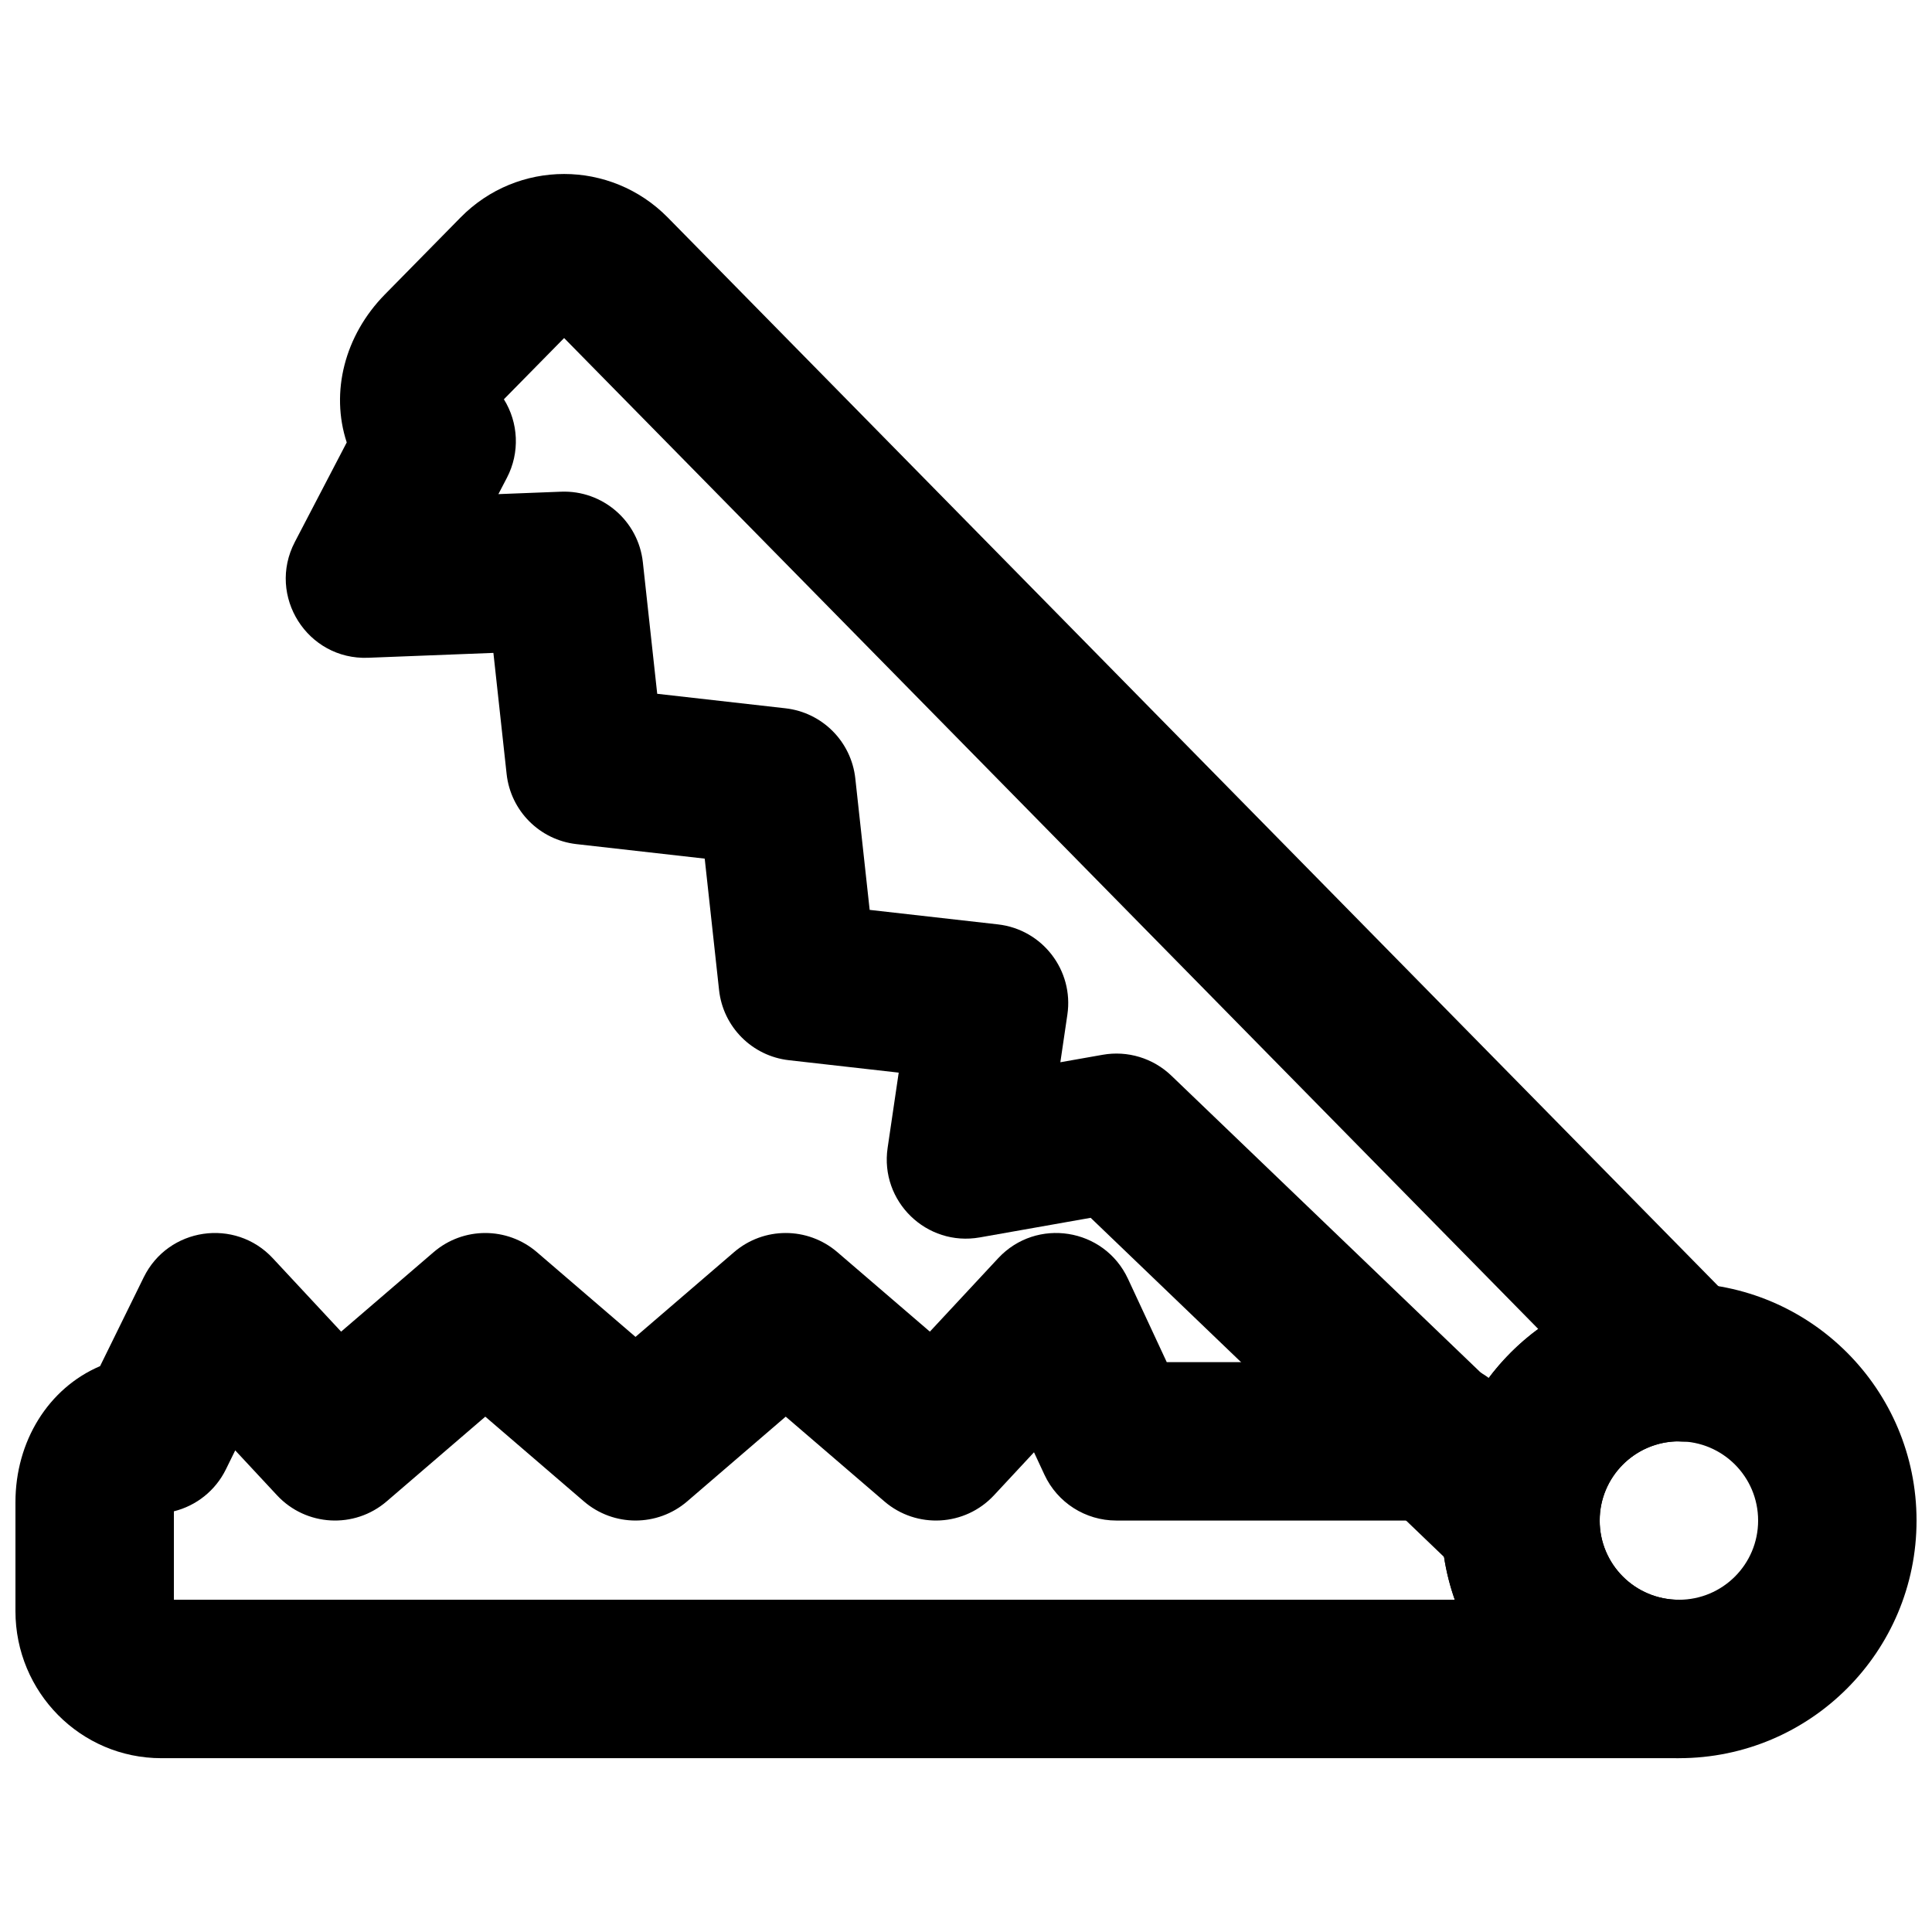
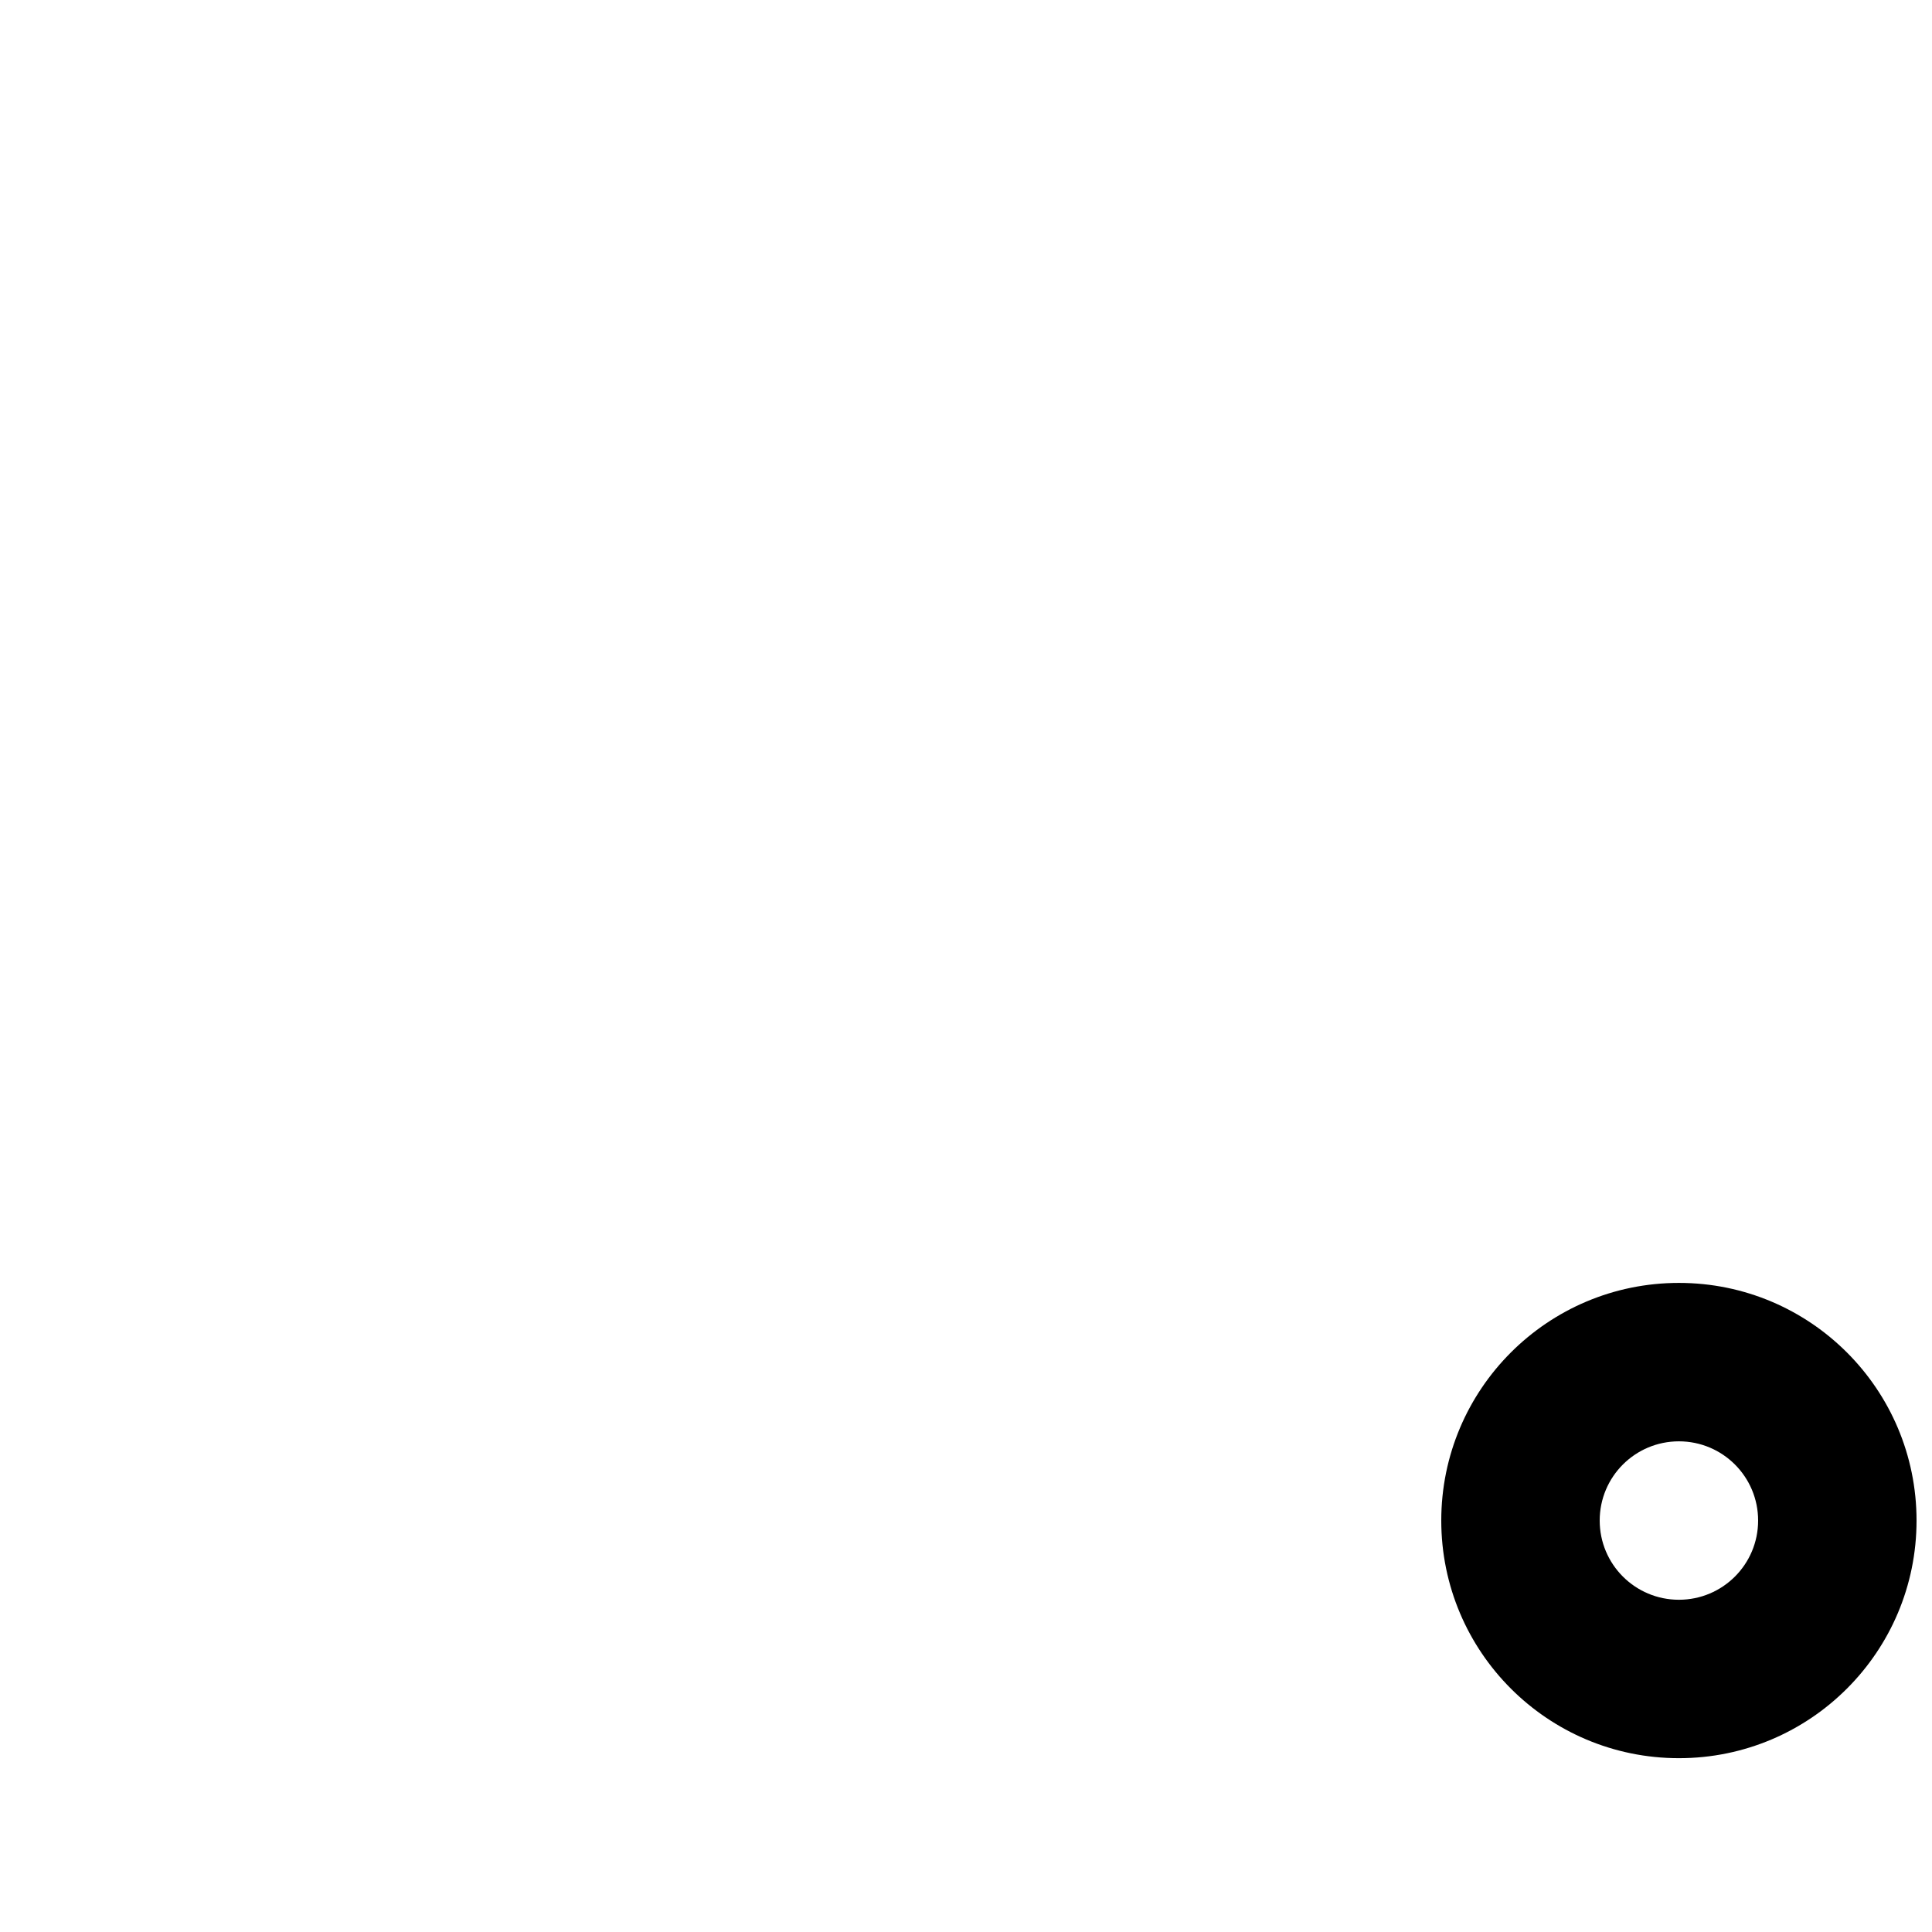
<svg xmlns="http://www.w3.org/2000/svg" width="800px" height="800px" version="1.1" viewBox="144 144 512 512">
  <defs>
    <clipPath id="b">
      <path d="m525 483h126.9v127h-126.9z" />
    </clipPath>
    <clipPath id="a">
-       <path d="m148.09 470h440.91v140h-440.91z" />
-     </clipPath>
+       </clipPath>
  </defs>
  <g clip-path="url(#b)">
    <path d="m609.92 546.96c0 11.602-9.387 20.992-20.992 20.992-11.602 0-20.992-9.391-20.992-20.992 0-11.605 9.391-20.992 20.992-20.992 11.605 0 20.992 9.387 20.992 20.992zm41.984 0c0-34.789-28.184-62.977-62.977-62.977-34.789 0-62.977 28.188-62.977 62.977 0 34.789 28.188 62.977 62.977 62.977 34.793 0 62.977-28.188 62.977-62.977z" fill-rule="evenodd" />
  </g>
  <g clip-path="url(#a)">
-     <path d="m442.92 482.89c-6.289-13.504-24.25-16.344-34.398-5.441l-18.098 19.449-24.52-21.07c-7.871-6.762-19.5-6.758-27.367 0.004l-26.121 22.457-26.137-22.461c-7.867-6.758-19.492-6.758-27.359 0l-24.52 21.07-18.102-19.449c-10.02-10.766-27.723-8.156-34.207 5.047l-11.566 23.543c-13.742 5.859-22.43 19.961-22.43 36.07v28.867c0 21.445 17.234 38.961 38.668 38.961h402.16v-41.984c-11.602 0-20.992-9.391-20.992-20.992 0-5.566-2.211-10.906-6.148-14.844l-20.992-20.992c-3.934-3.938-9.273-6.148-14.844-6.148h-72.746zm86.613 85.062h-339.45v-23.438c5.926-1.473 11.016-5.484 13.781-11.117l2.473-5.031 11.078 11.902c7.676 8.25 20.5 8.965 29.047 1.621l26.141-22.461 26.141 22.461c7.871 6.762 19.5 6.758 27.367-0.004l26.117-22.457 26.141 22.461c8.547 7.344 21.367 6.629 29.047-1.621l10.605-11.398 2.773 5.957c3.445 7.402 10.867 12.133 19.031 12.133h77.434l9.391 9.391c0.598 4 1.574 7.883 2.887 11.602z" fill-rule="evenodd" />
-   </g>
-   <path d="m222.13 287.64c-7.449 14.297 3.328 31.305 19.438 30.676l33.188-1.293 3.504 32.094c1.066 9.762 8.754 17.48 18.508 18.582l33.988 3.844 3.805 34.84c1.066 9.762 8.754 17.48 18.508 18.582l29.098 3.293-2.938 19.934c-2.09 14.172 10.316 26.23 24.422 23.734l29.387-5.195 99.367 95.371c13.344 12.809 35.527 3.352 35.527-15.145 0-11.375 9.082-20.66 20.383-20.984 0.379 0.023 0.859 0.047 1.492 0.078 18.613 0 28.02-22.434 14.969-35.711l-283.81-288.7c-15.148-15.379-39.82-15.379-54.93 0.008l-20.055 20.395c-10.645 10.836-14.477 25.871-10.094 39.207zm329.52 208.55c-5.102 3.75-9.617 8.254-13.383 13.344l-83.855-80.484c-4.836-4.637-11.594-6.691-18.191-5.523l-11.215 1.98 1.859-12.609c1.734-11.746-6.609-22.59-18.406-23.926l-33.988-3.844-3.805-34.84c-1.066-9.762-8.754-17.477-18.508-18.582l-33.988-3.844-3.805-34.859c-1.195-10.961-10.668-19.129-21.684-18.699l-16.602 0.645 2.258-4.332c3.484-6.688 3.07-14.598-0.801-20.805l15.961-16.227z" fill-rule="evenodd" />
+     </g>
</svg>